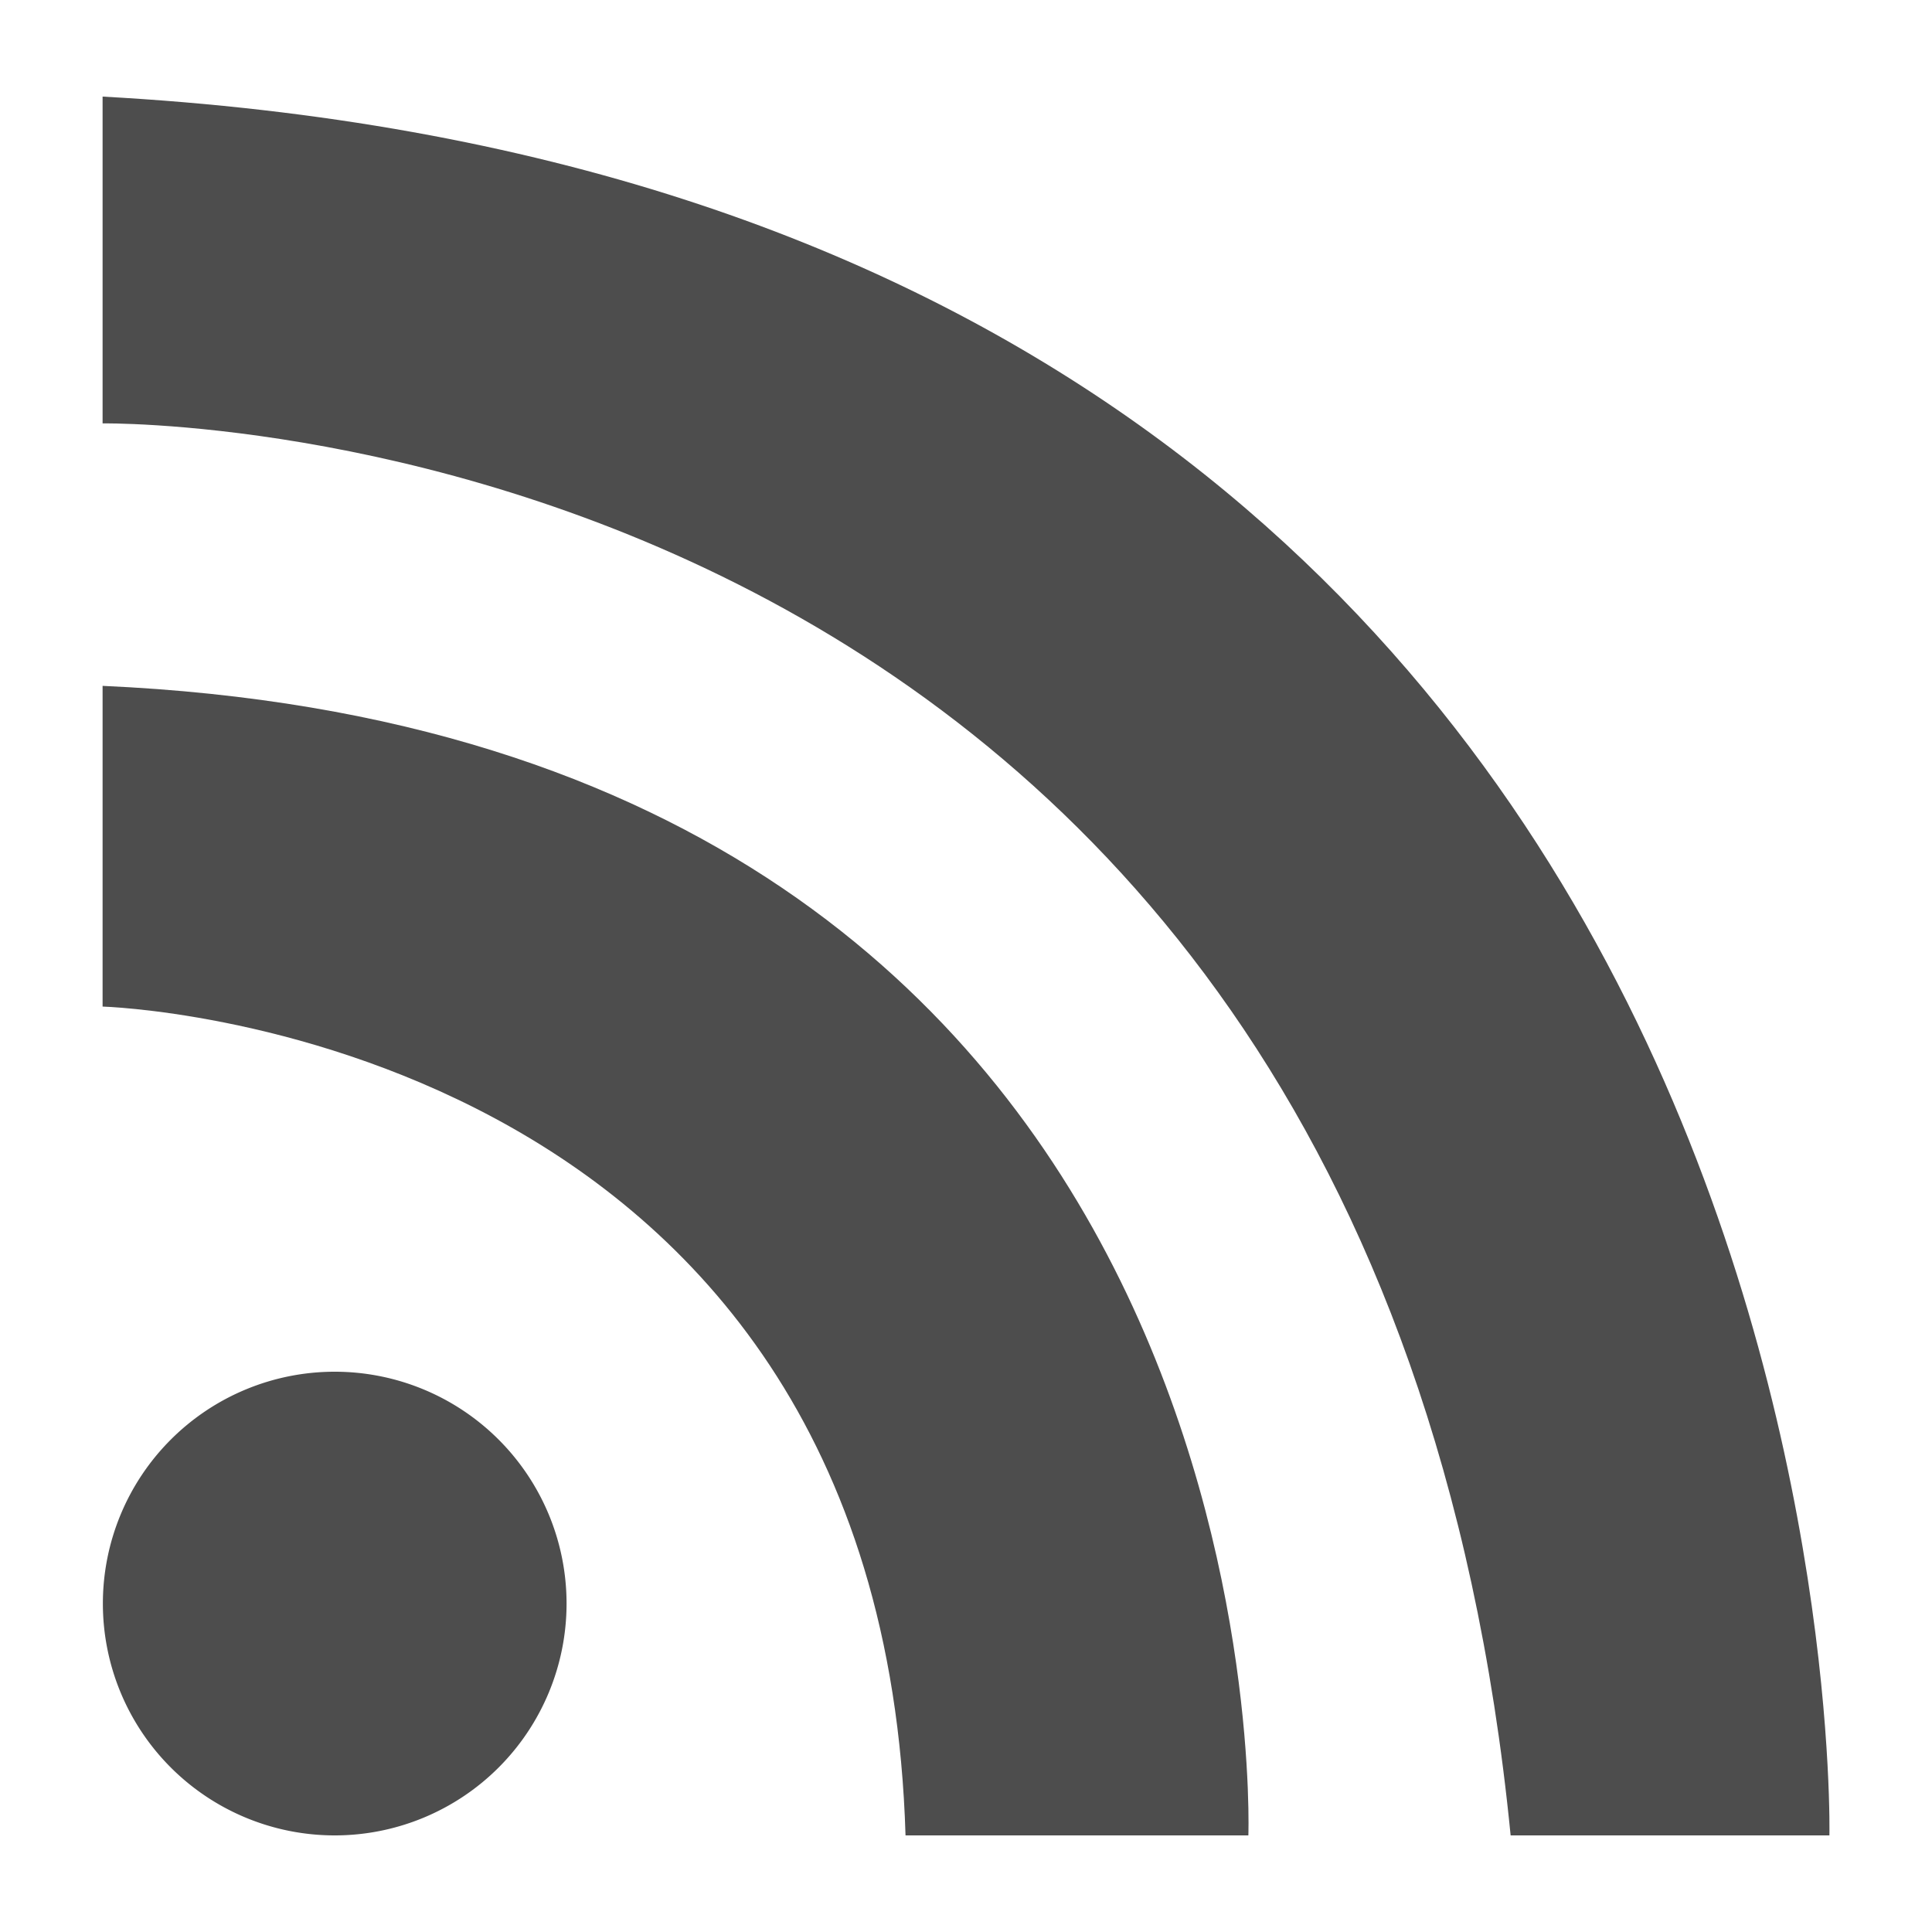
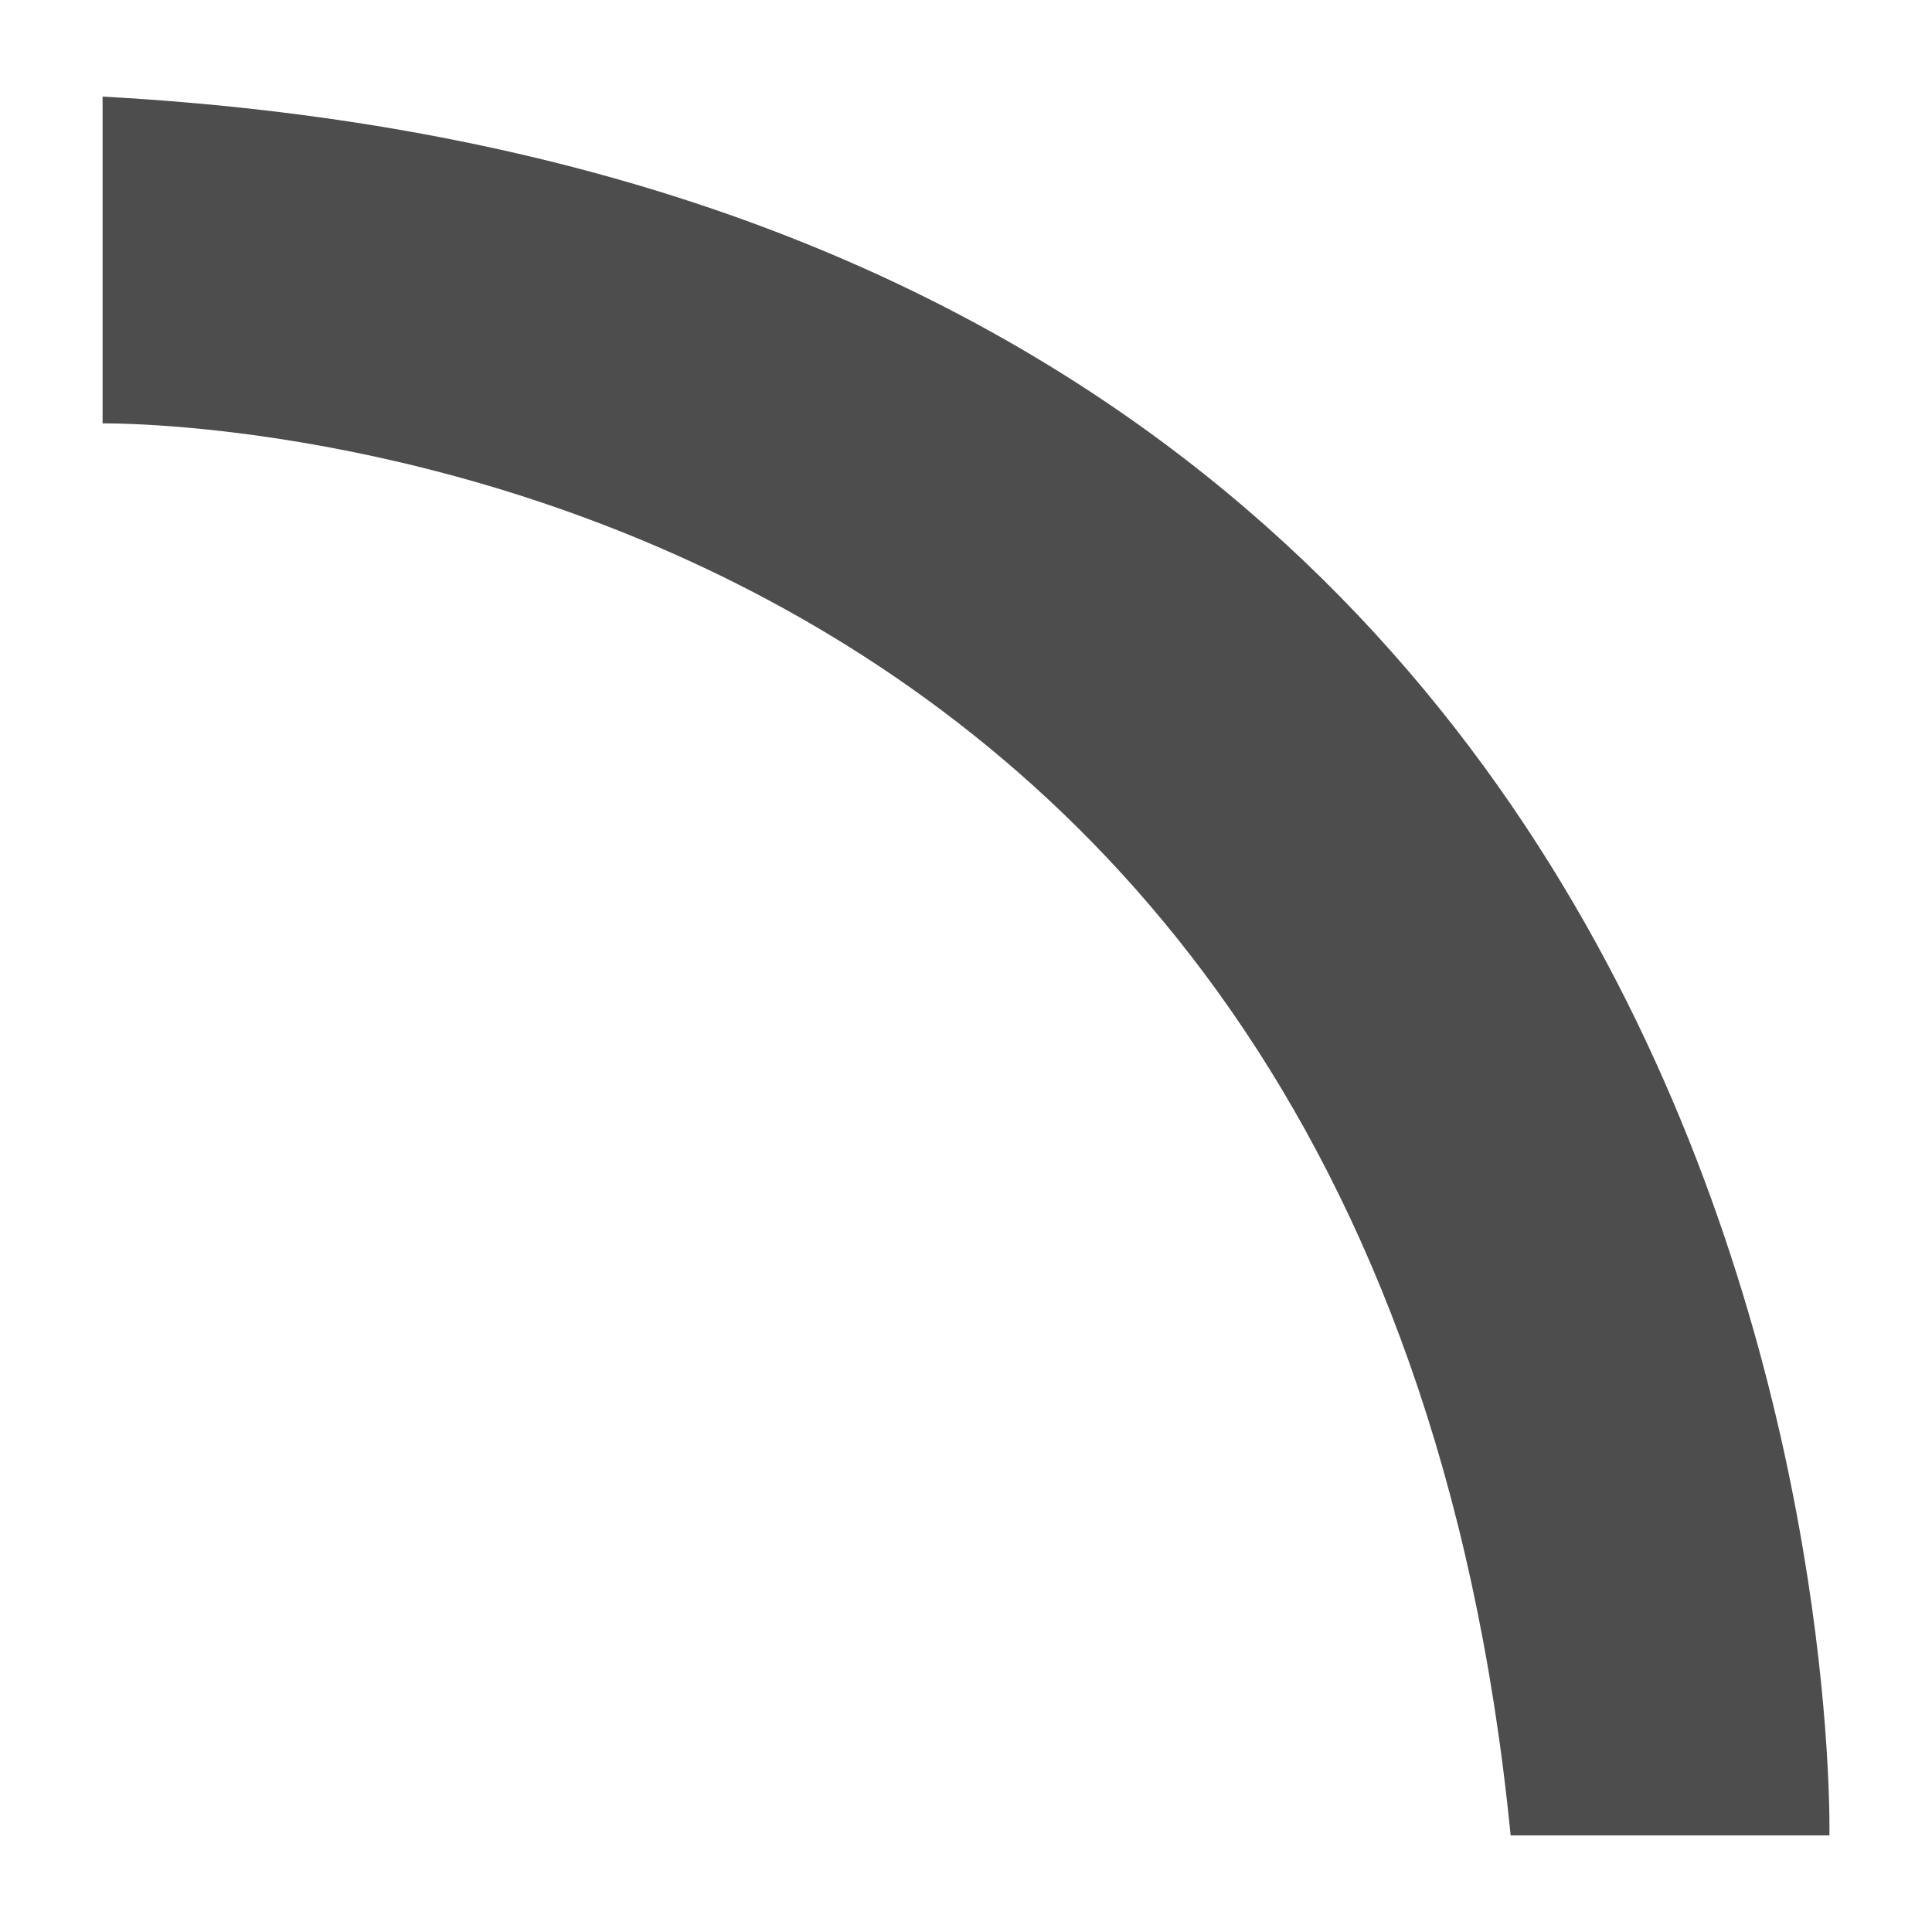
<svg xmlns="http://www.w3.org/2000/svg" id="Icons" viewBox="0 0 200 200">
  <defs>
    <style>.cls-1{fill:#4d4d4d;}</style>
  </defs>
  <title>Footer-Icon_YouTube</title>
-   <path class="cls-1" d="M58.65,166a24,24,0,1,1-24-24,24,24,0,0,1,24,24" />
-   <path class="cls-1" d="M10.62,71v33.2S91.23,106.47,93.74,190h35.49S133.41,76.49,10.62,71" />
  <path class="cls-1" d="M10.62,10V43.83S141.76,41.74,156.38,190h33S193.13,20,10.62,10" />
</svg>